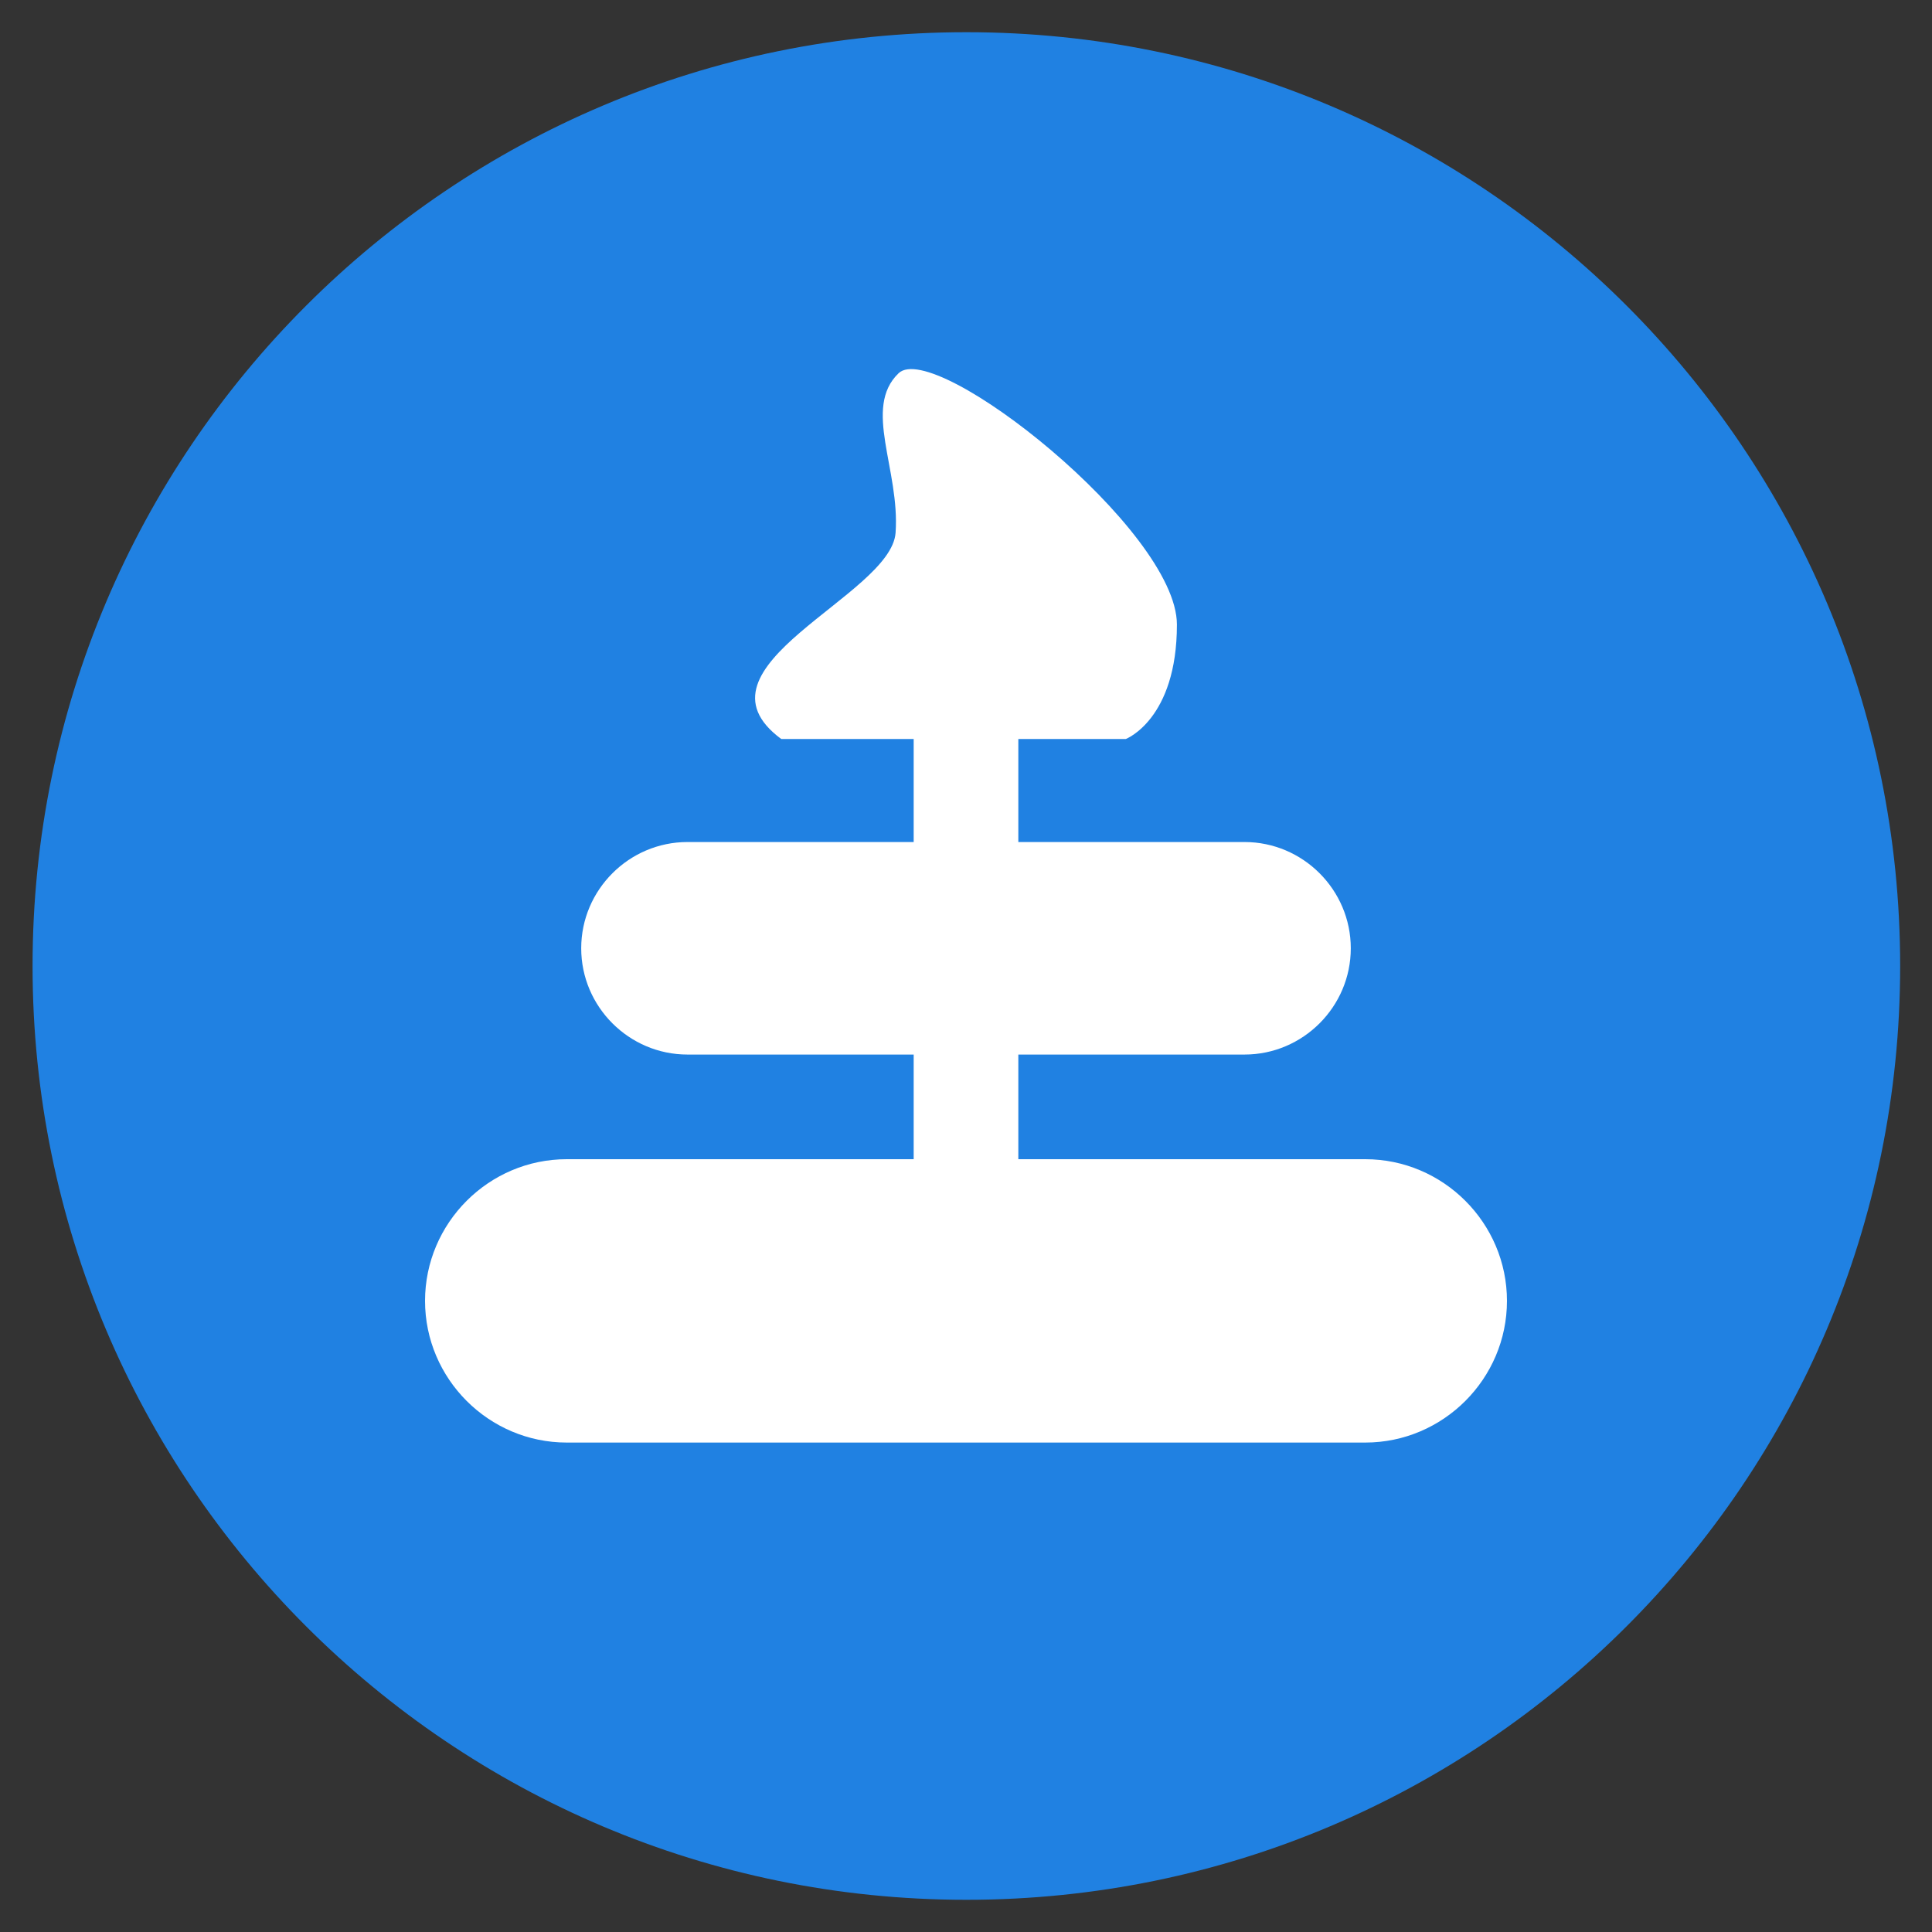
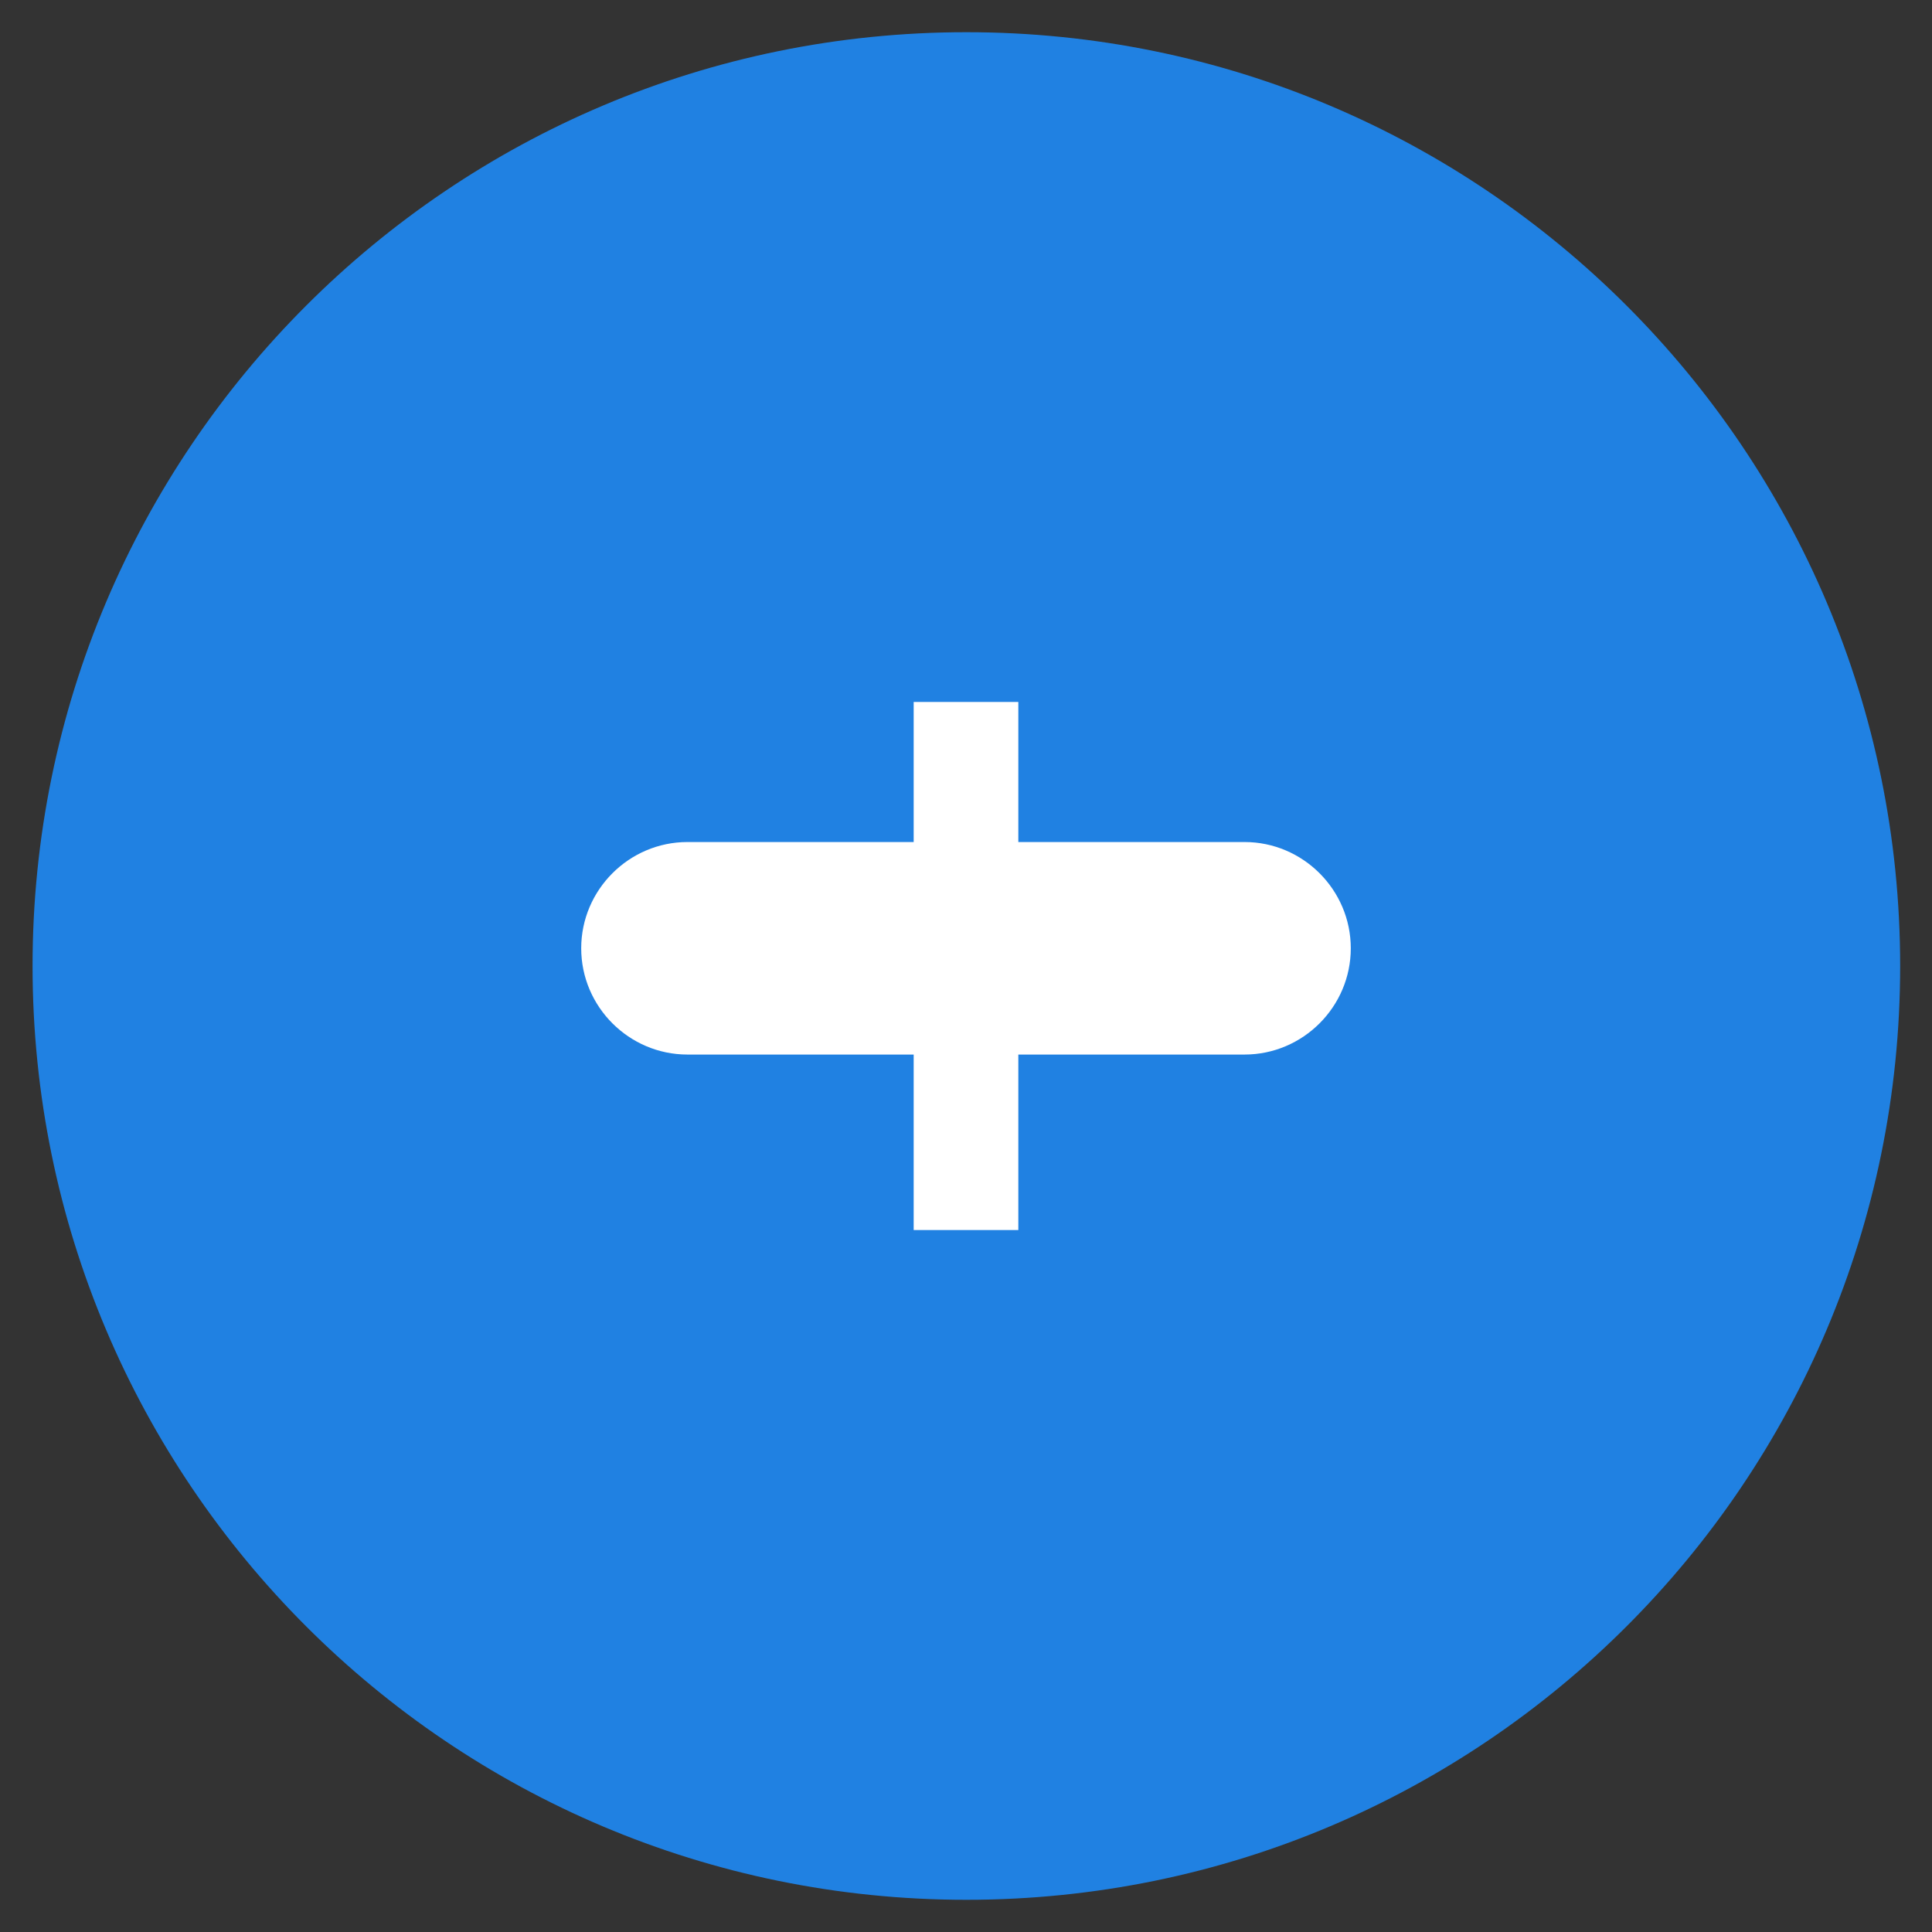
<svg xmlns="http://www.w3.org/2000/svg" version="1.1" id="Layer_1" x="0px" y="0px" viewBox="0 0 1200 1200" enable-background="new 0 0 1200 1200" xml:space="preserve">
  <rect x="0" y="0" width="1200" height="1200" fill="#333333" stroke="none" />
  <path fill="#2081E2" d="M1180.225,600c0,320.307-259.693,580-580,580s-580-259.693-580-580s259.693-580,580-580  C920.599,20,1180.225,279.693,1180.225,600z" />
-   <path fill="#FFFFFF" d="M848,720H352c-48.4,0-88,39.6-88,88v0c0,48.4,39.6,88,88,88h496c48.4,0,88-39.6,88-88v0  C936,759.6,896.4,720,848,720z" />
  <path fill="#FFFFFF" d="M773,523H427c-36.3,0-66,29.7-66,66v0c0,36.3,29.7,66,66,66h346c36.3,0,66-29.7,66-66v0  C839,552.7,809.3,523,773,523z" />
-   <path fill="#FFFFFF" d="M485.244,459c33.64,0,214.038,0,214.038,0S731,446.846,731,387.948s-150.444-177.63-172.87-156.127  c-22.426,21.503,0.934,59.833-1.869,99.099S424.505,414.125,485.244,459z" />
  <rect x="567.5" y="436" fill="#FFFFFF" width="65" height="328" />
</svg>